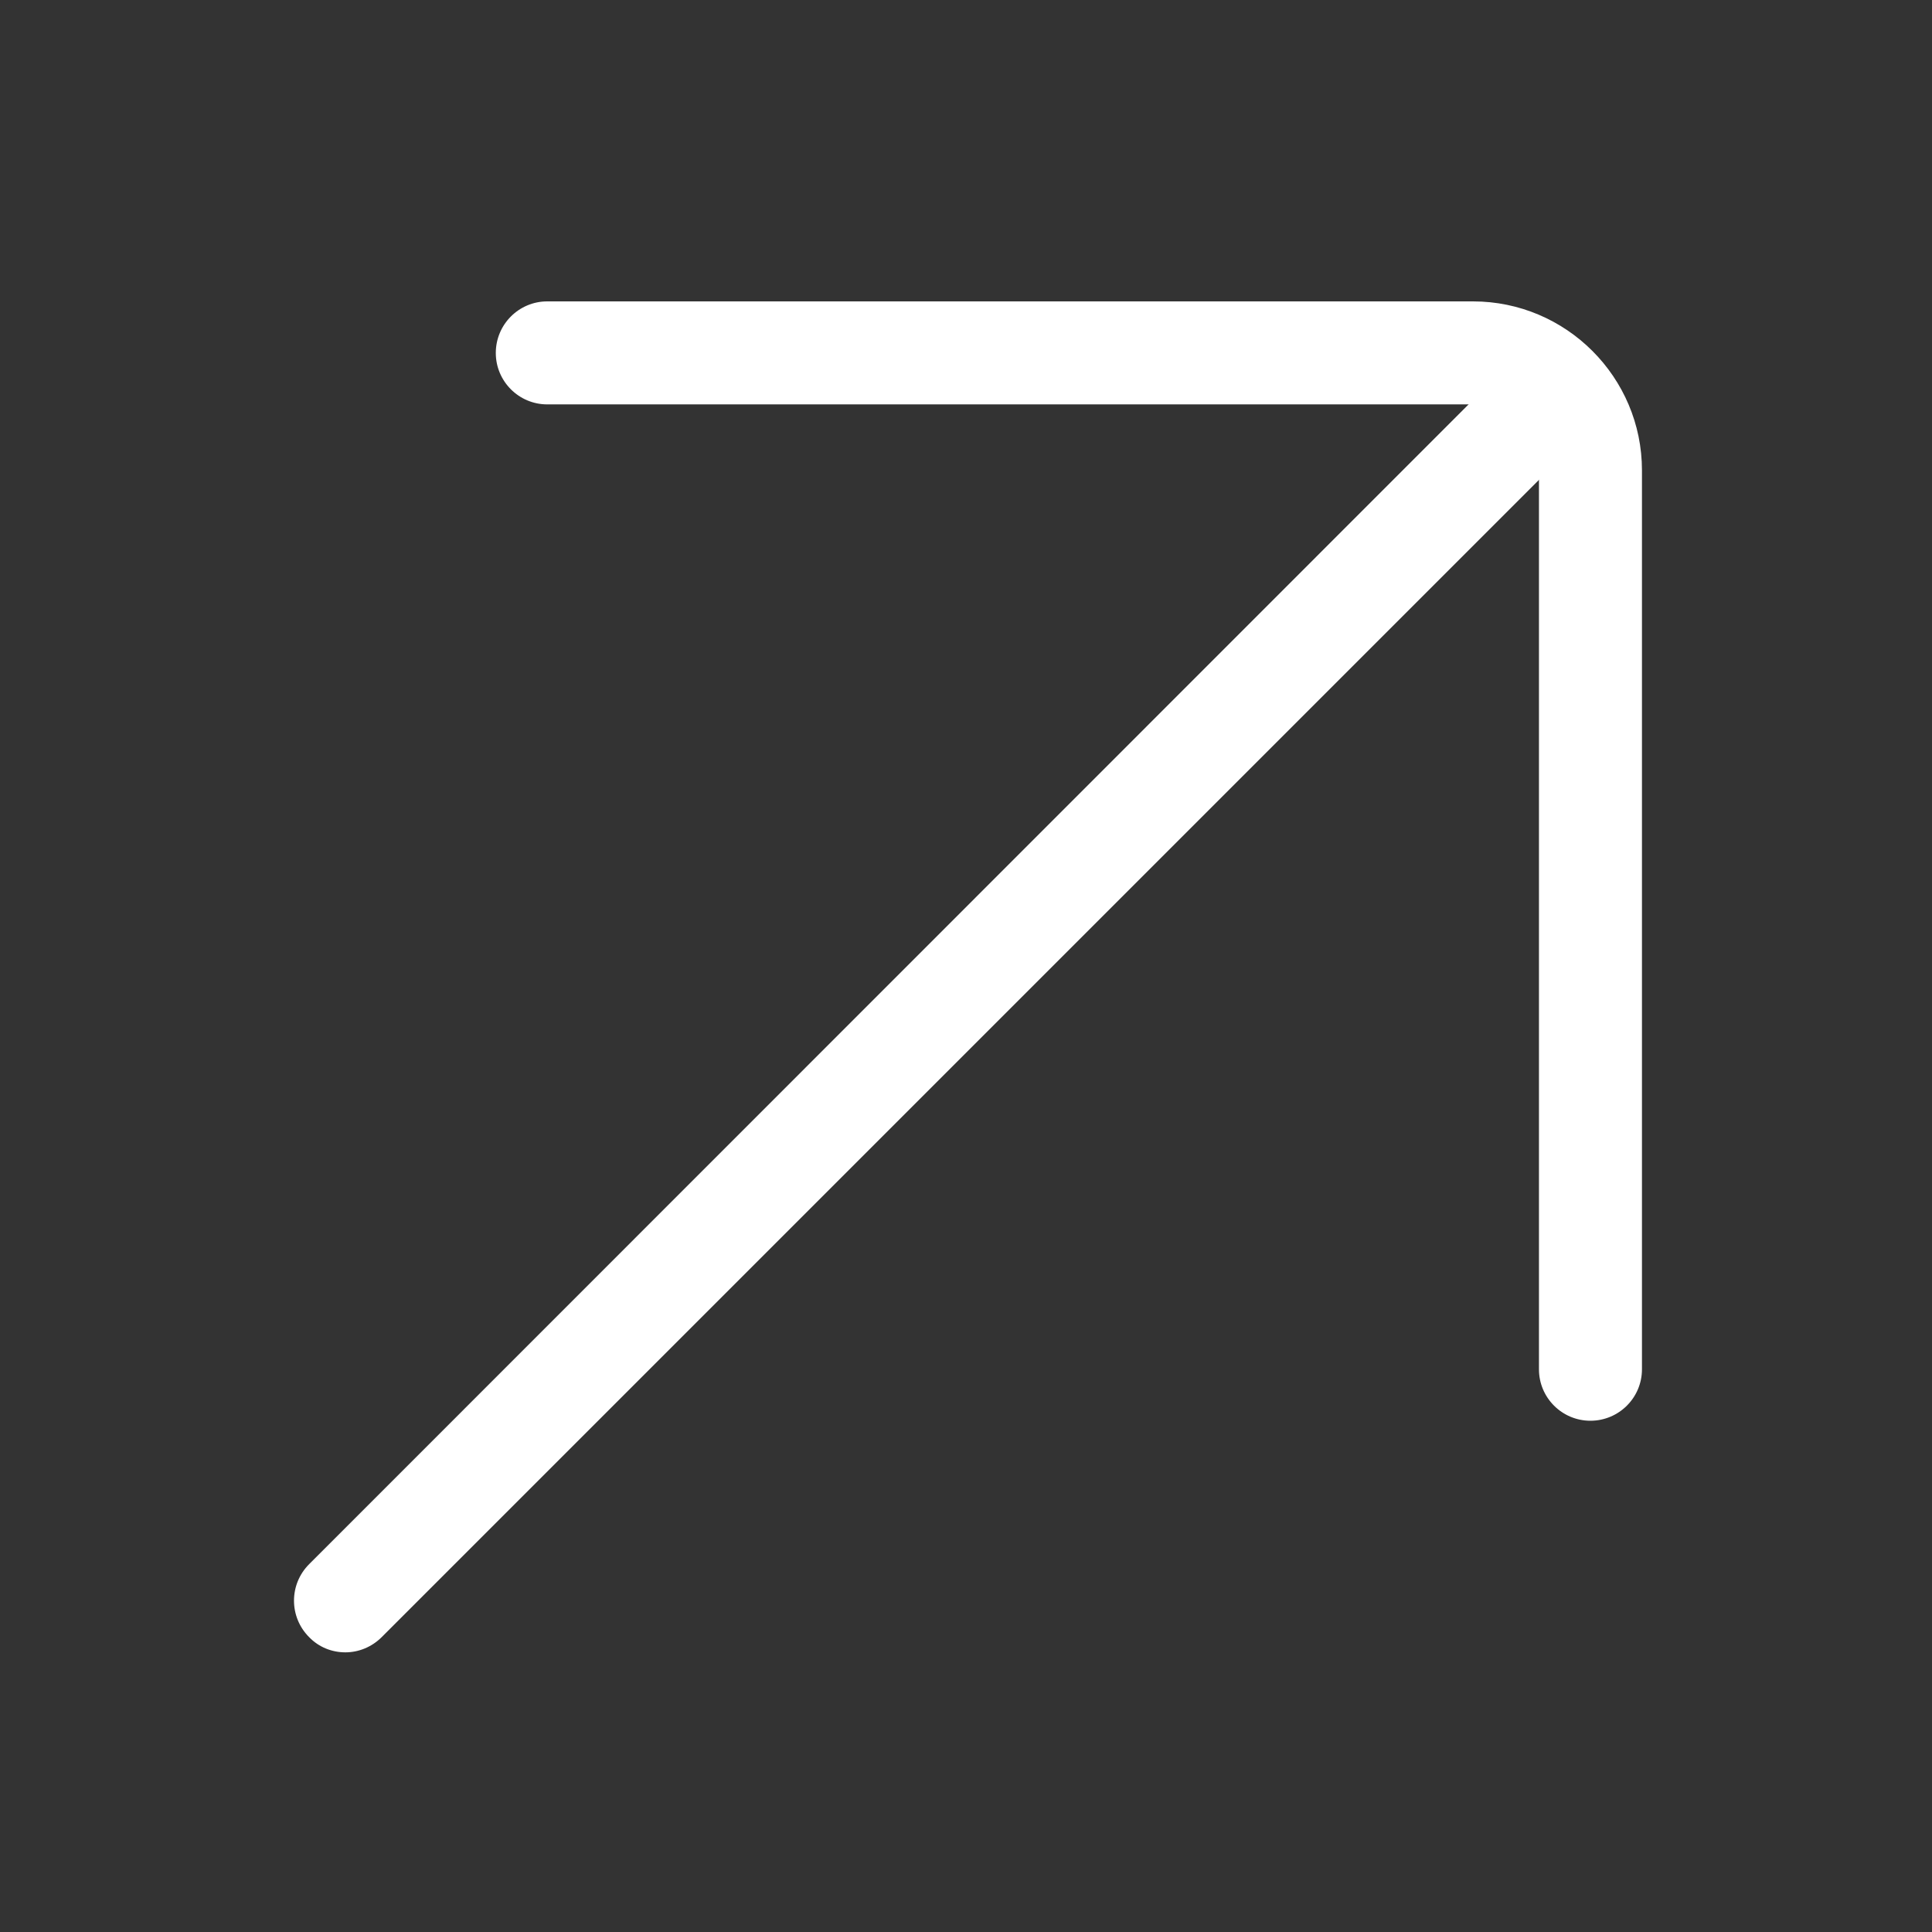
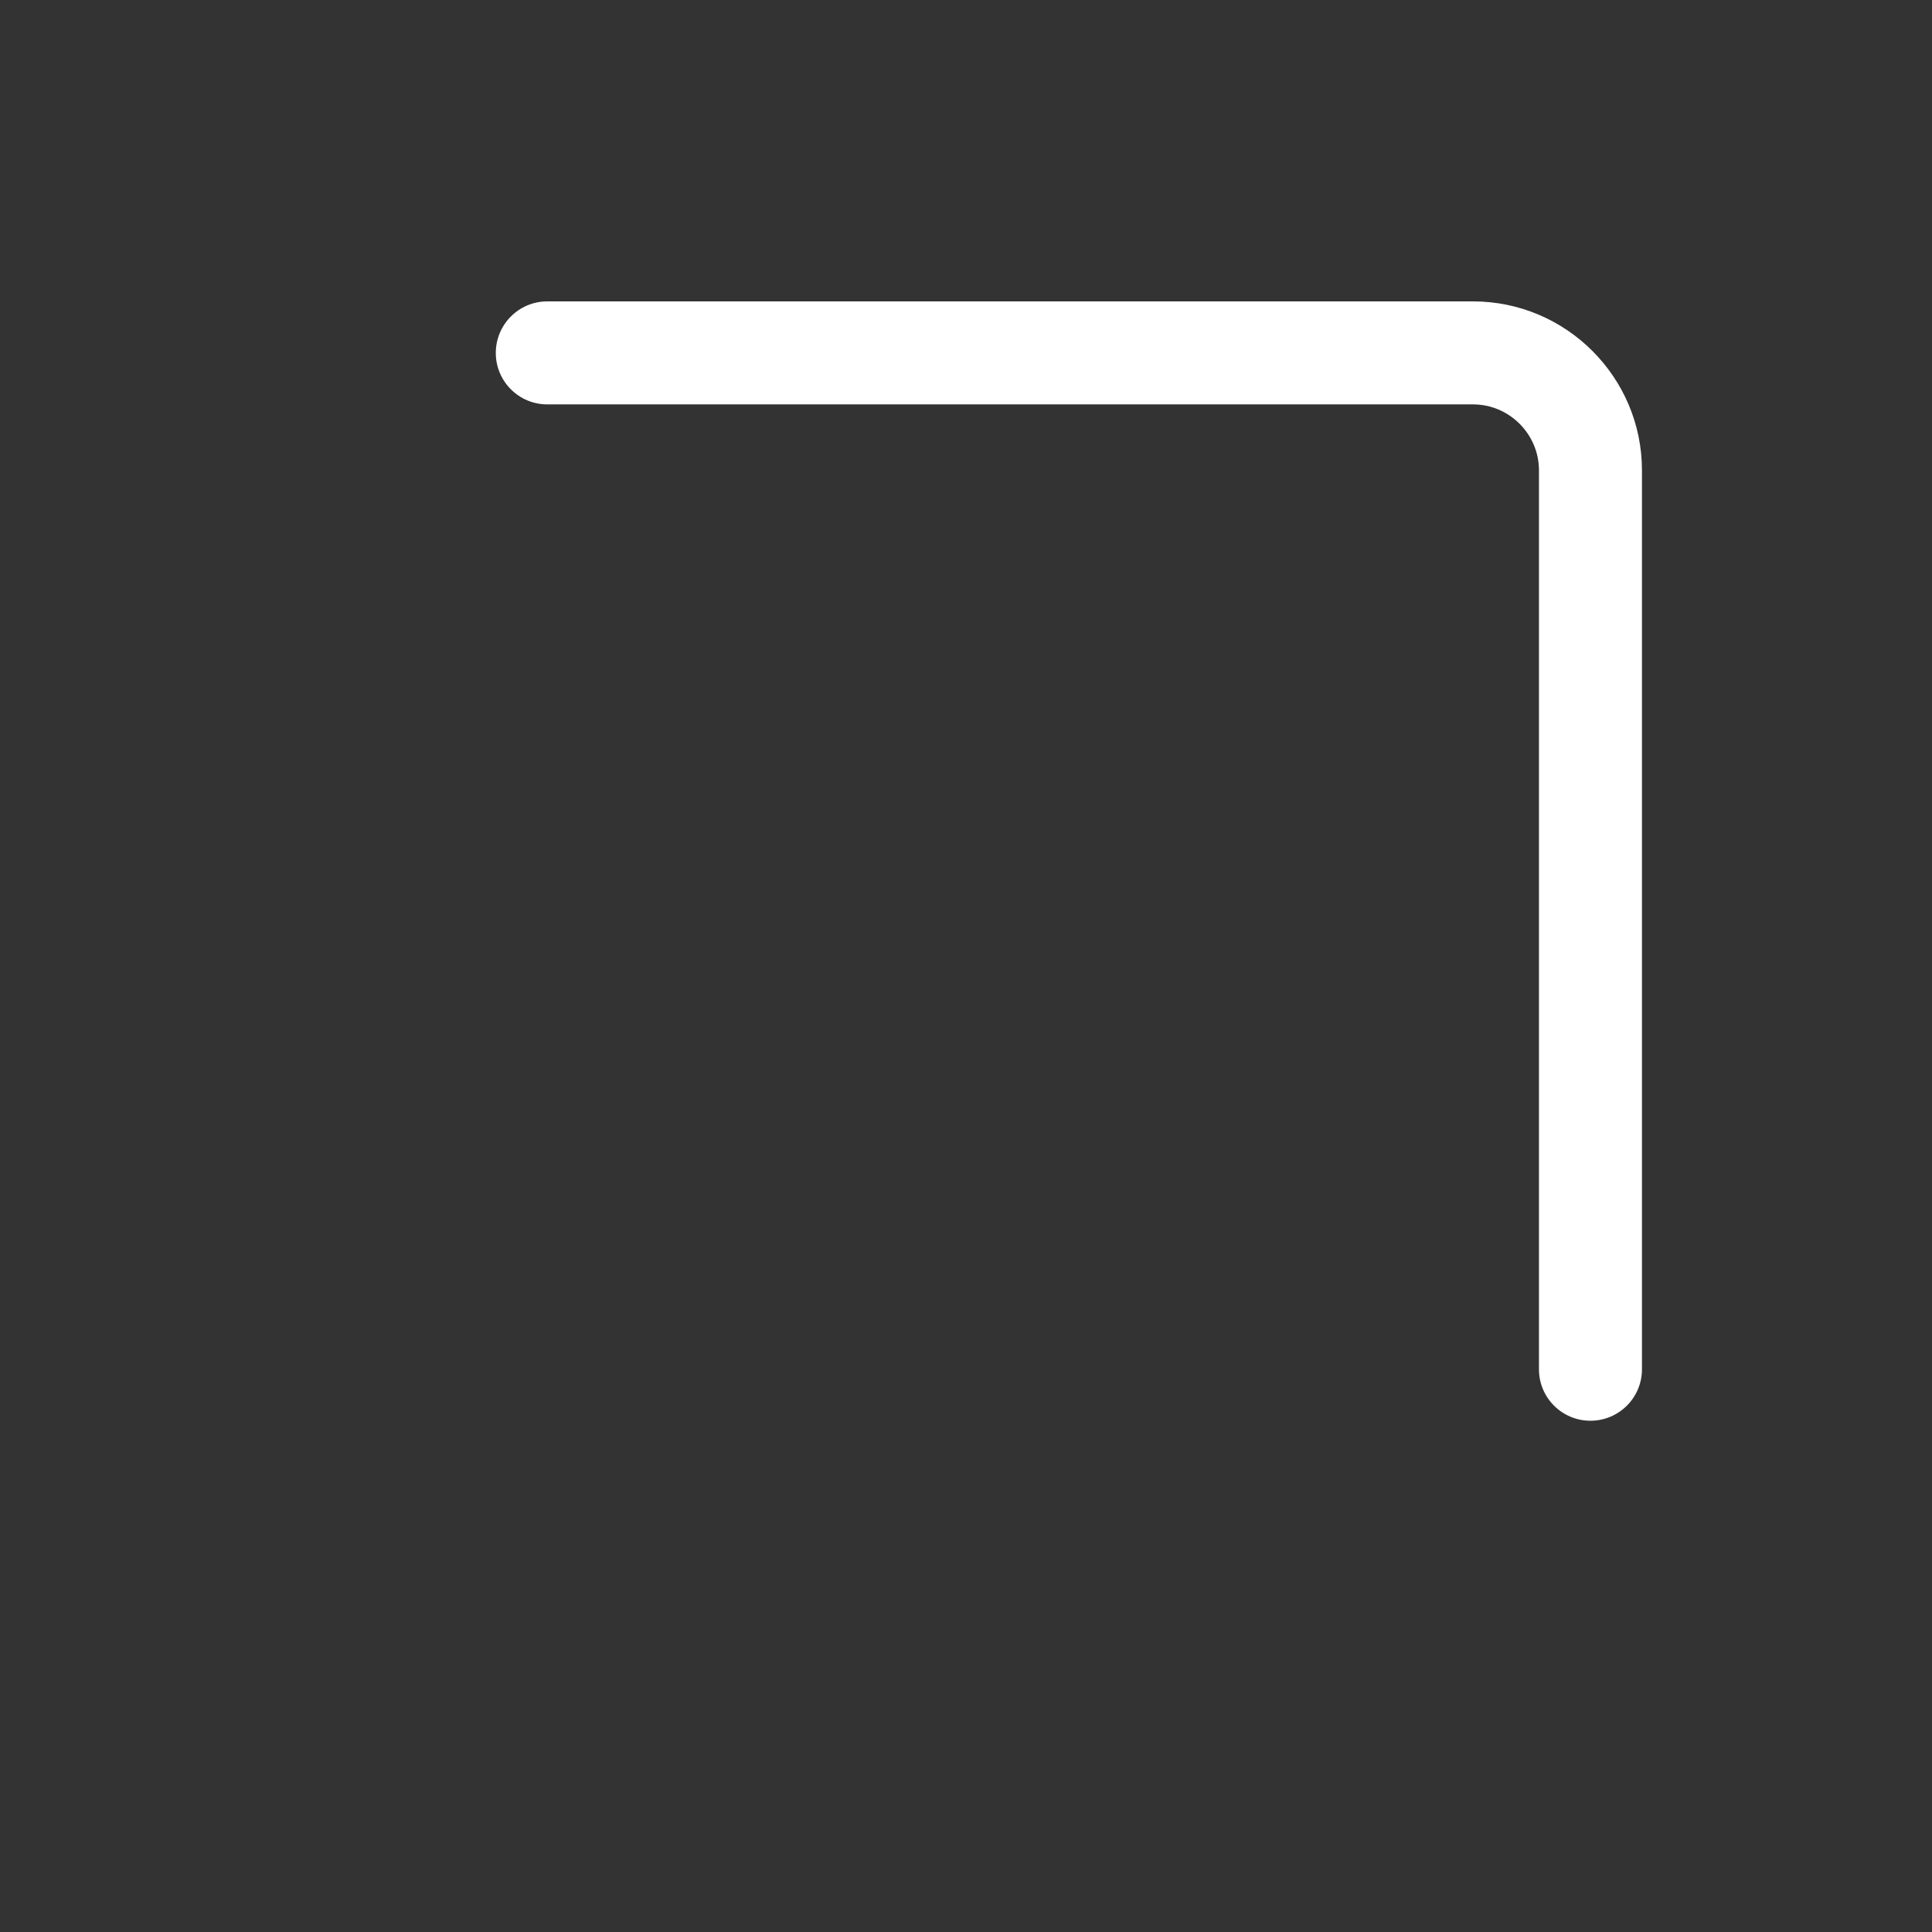
<svg xmlns="http://www.w3.org/2000/svg" width="16" height="16" viewBox="0 0 16 16" fill="none">
  <rect x="0" y="0" width="16" height="16" fill="#333333" stroke="none" />
  <path d="M13.171 11.766C12.936 11.766 12.745 11.575 12.745 11.34V3.895C12.745 3.595 12.499 3.349 12.199 3.349H4.532C4.297 3.349 4.106 3.158 4.106 2.923C4.106 2.687 4.297 2.496 4.532 2.496H12.199C12.97 2.496 13.598 3.124 13.598 3.895V11.34C13.598 11.575 13.407 11.766 13.171 11.766Z" fill="white" />
-   <path d="M2.86 13.684C2.751 13.684 2.642 13.643 2.56 13.558C2.393 13.391 2.393 13.121 2.56 12.954L12.482 3.029C12.649 2.862 12.918 2.862 13.086 3.029C13.253 3.196 13.253 3.466 13.086 3.633L3.161 13.558C3.079 13.64 2.97 13.684 2.86 13.684Z" fill="white" />
</svg>